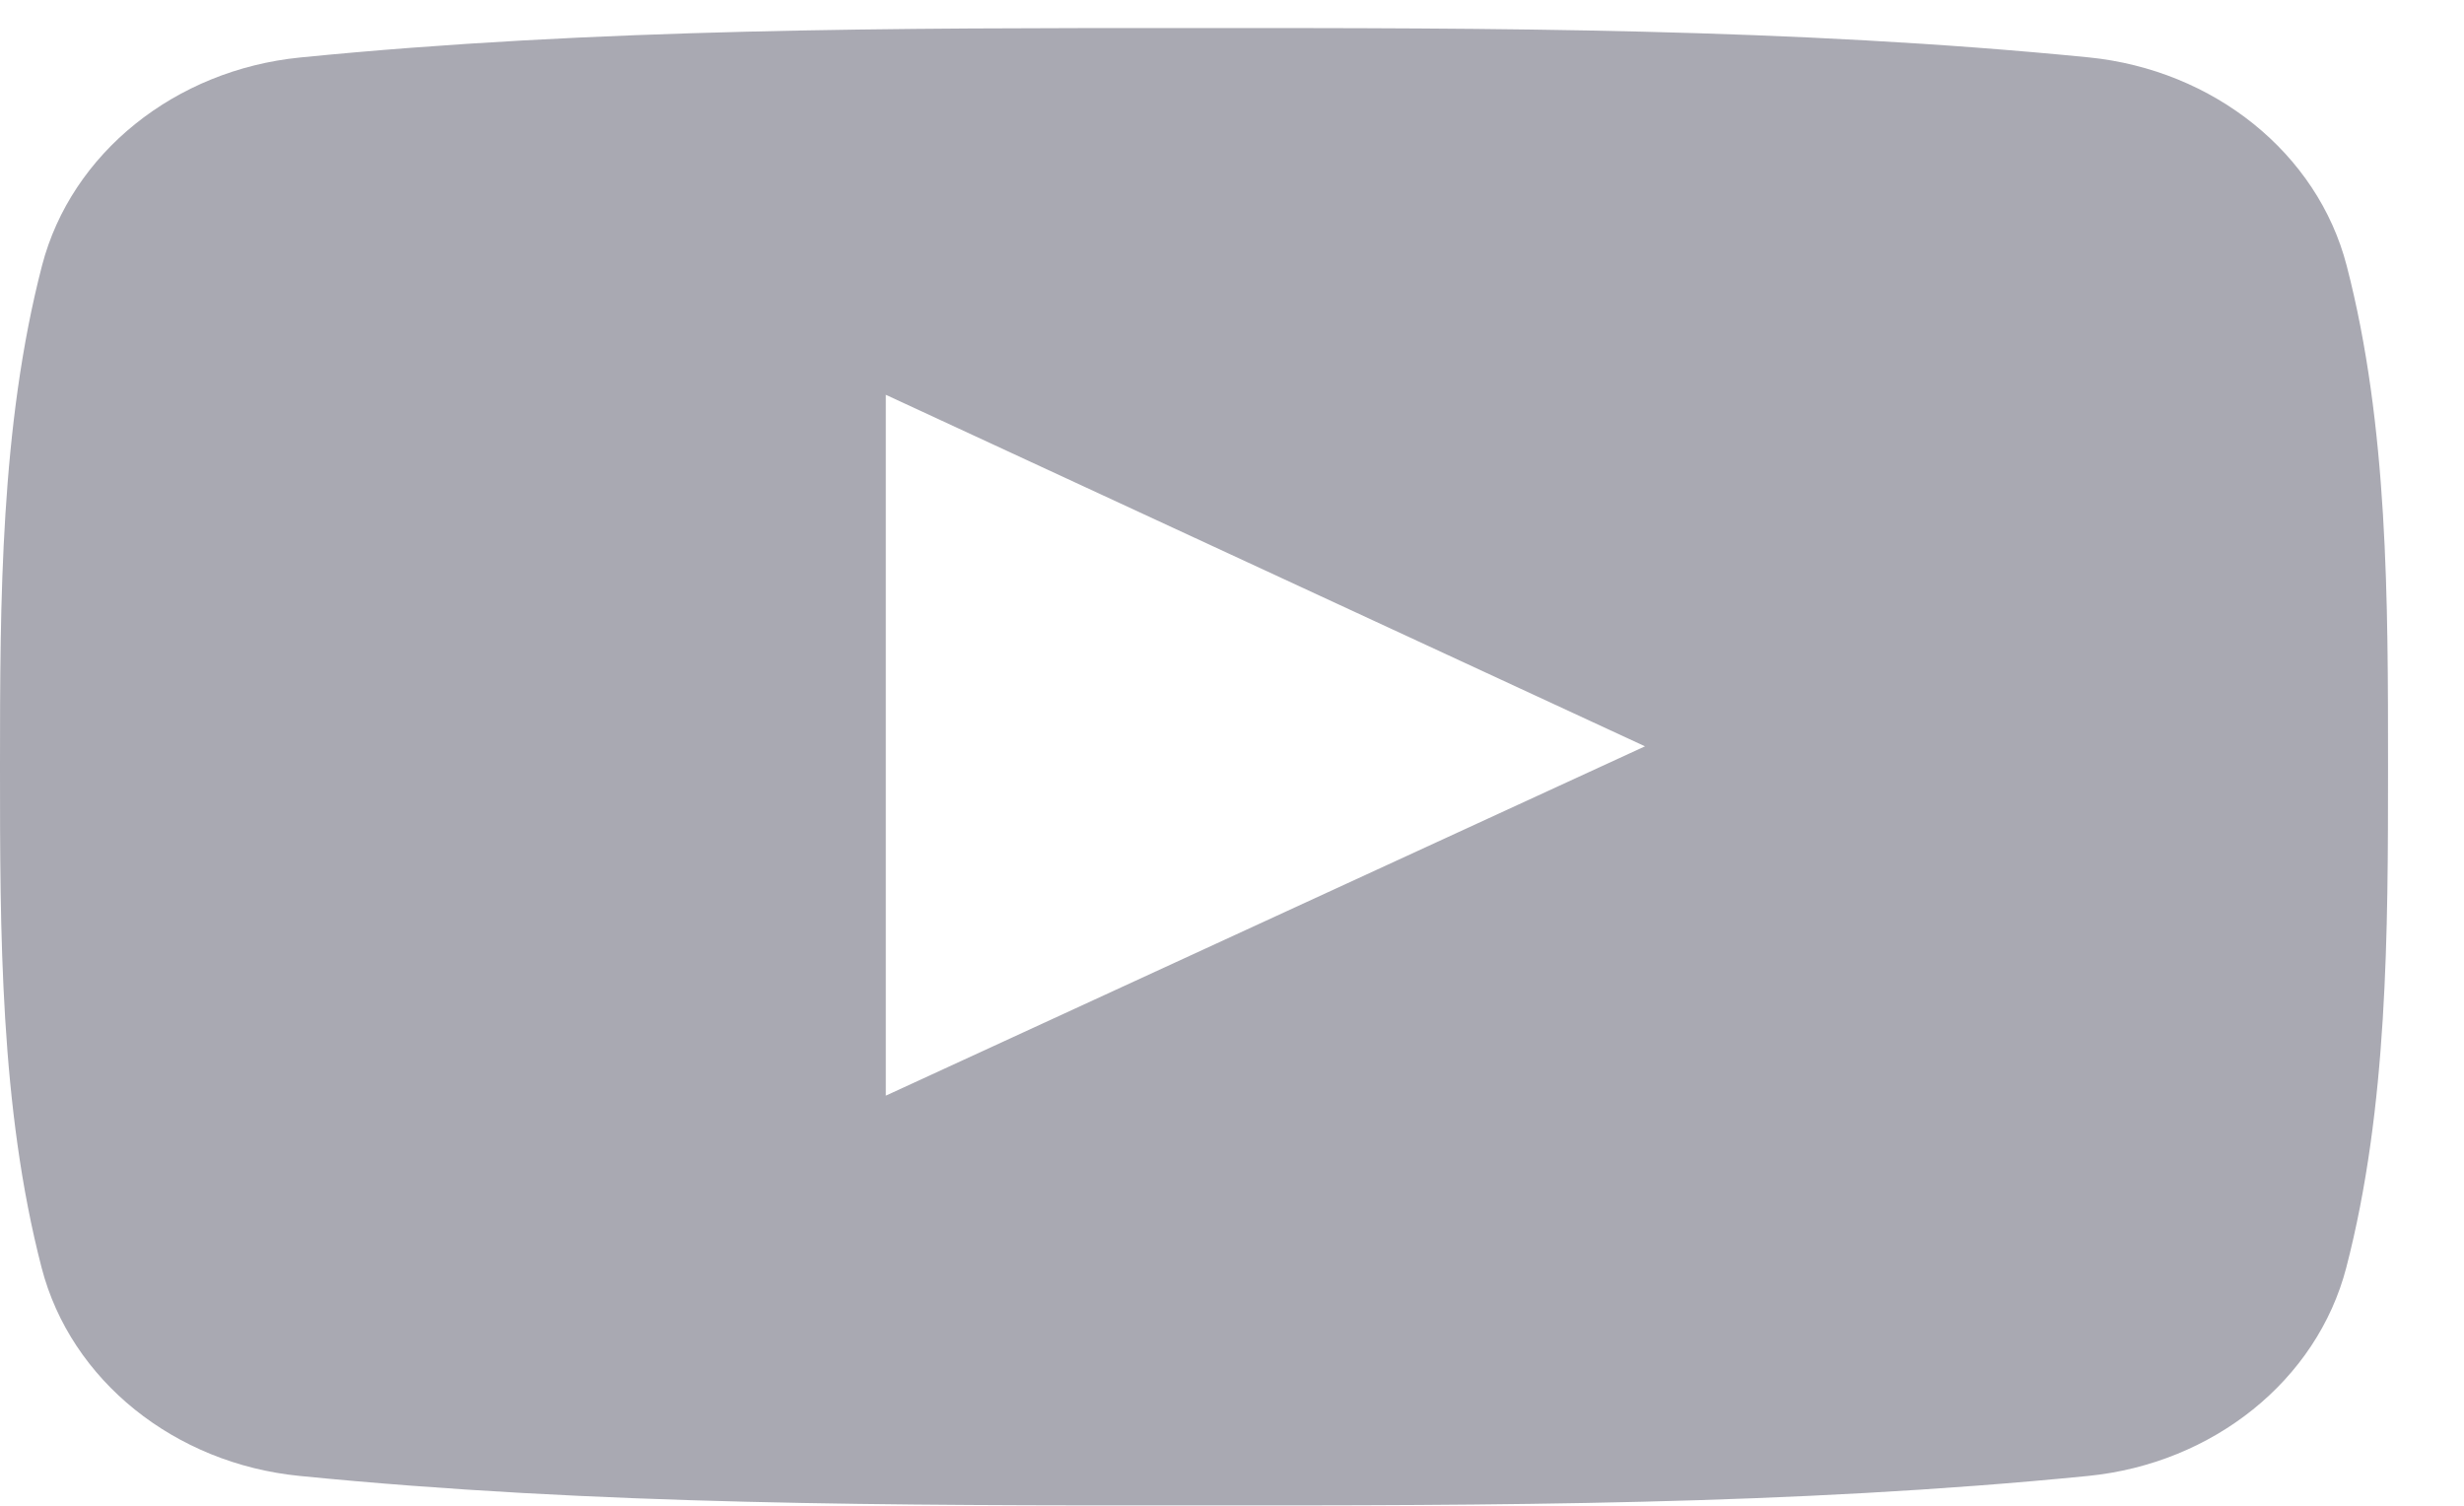
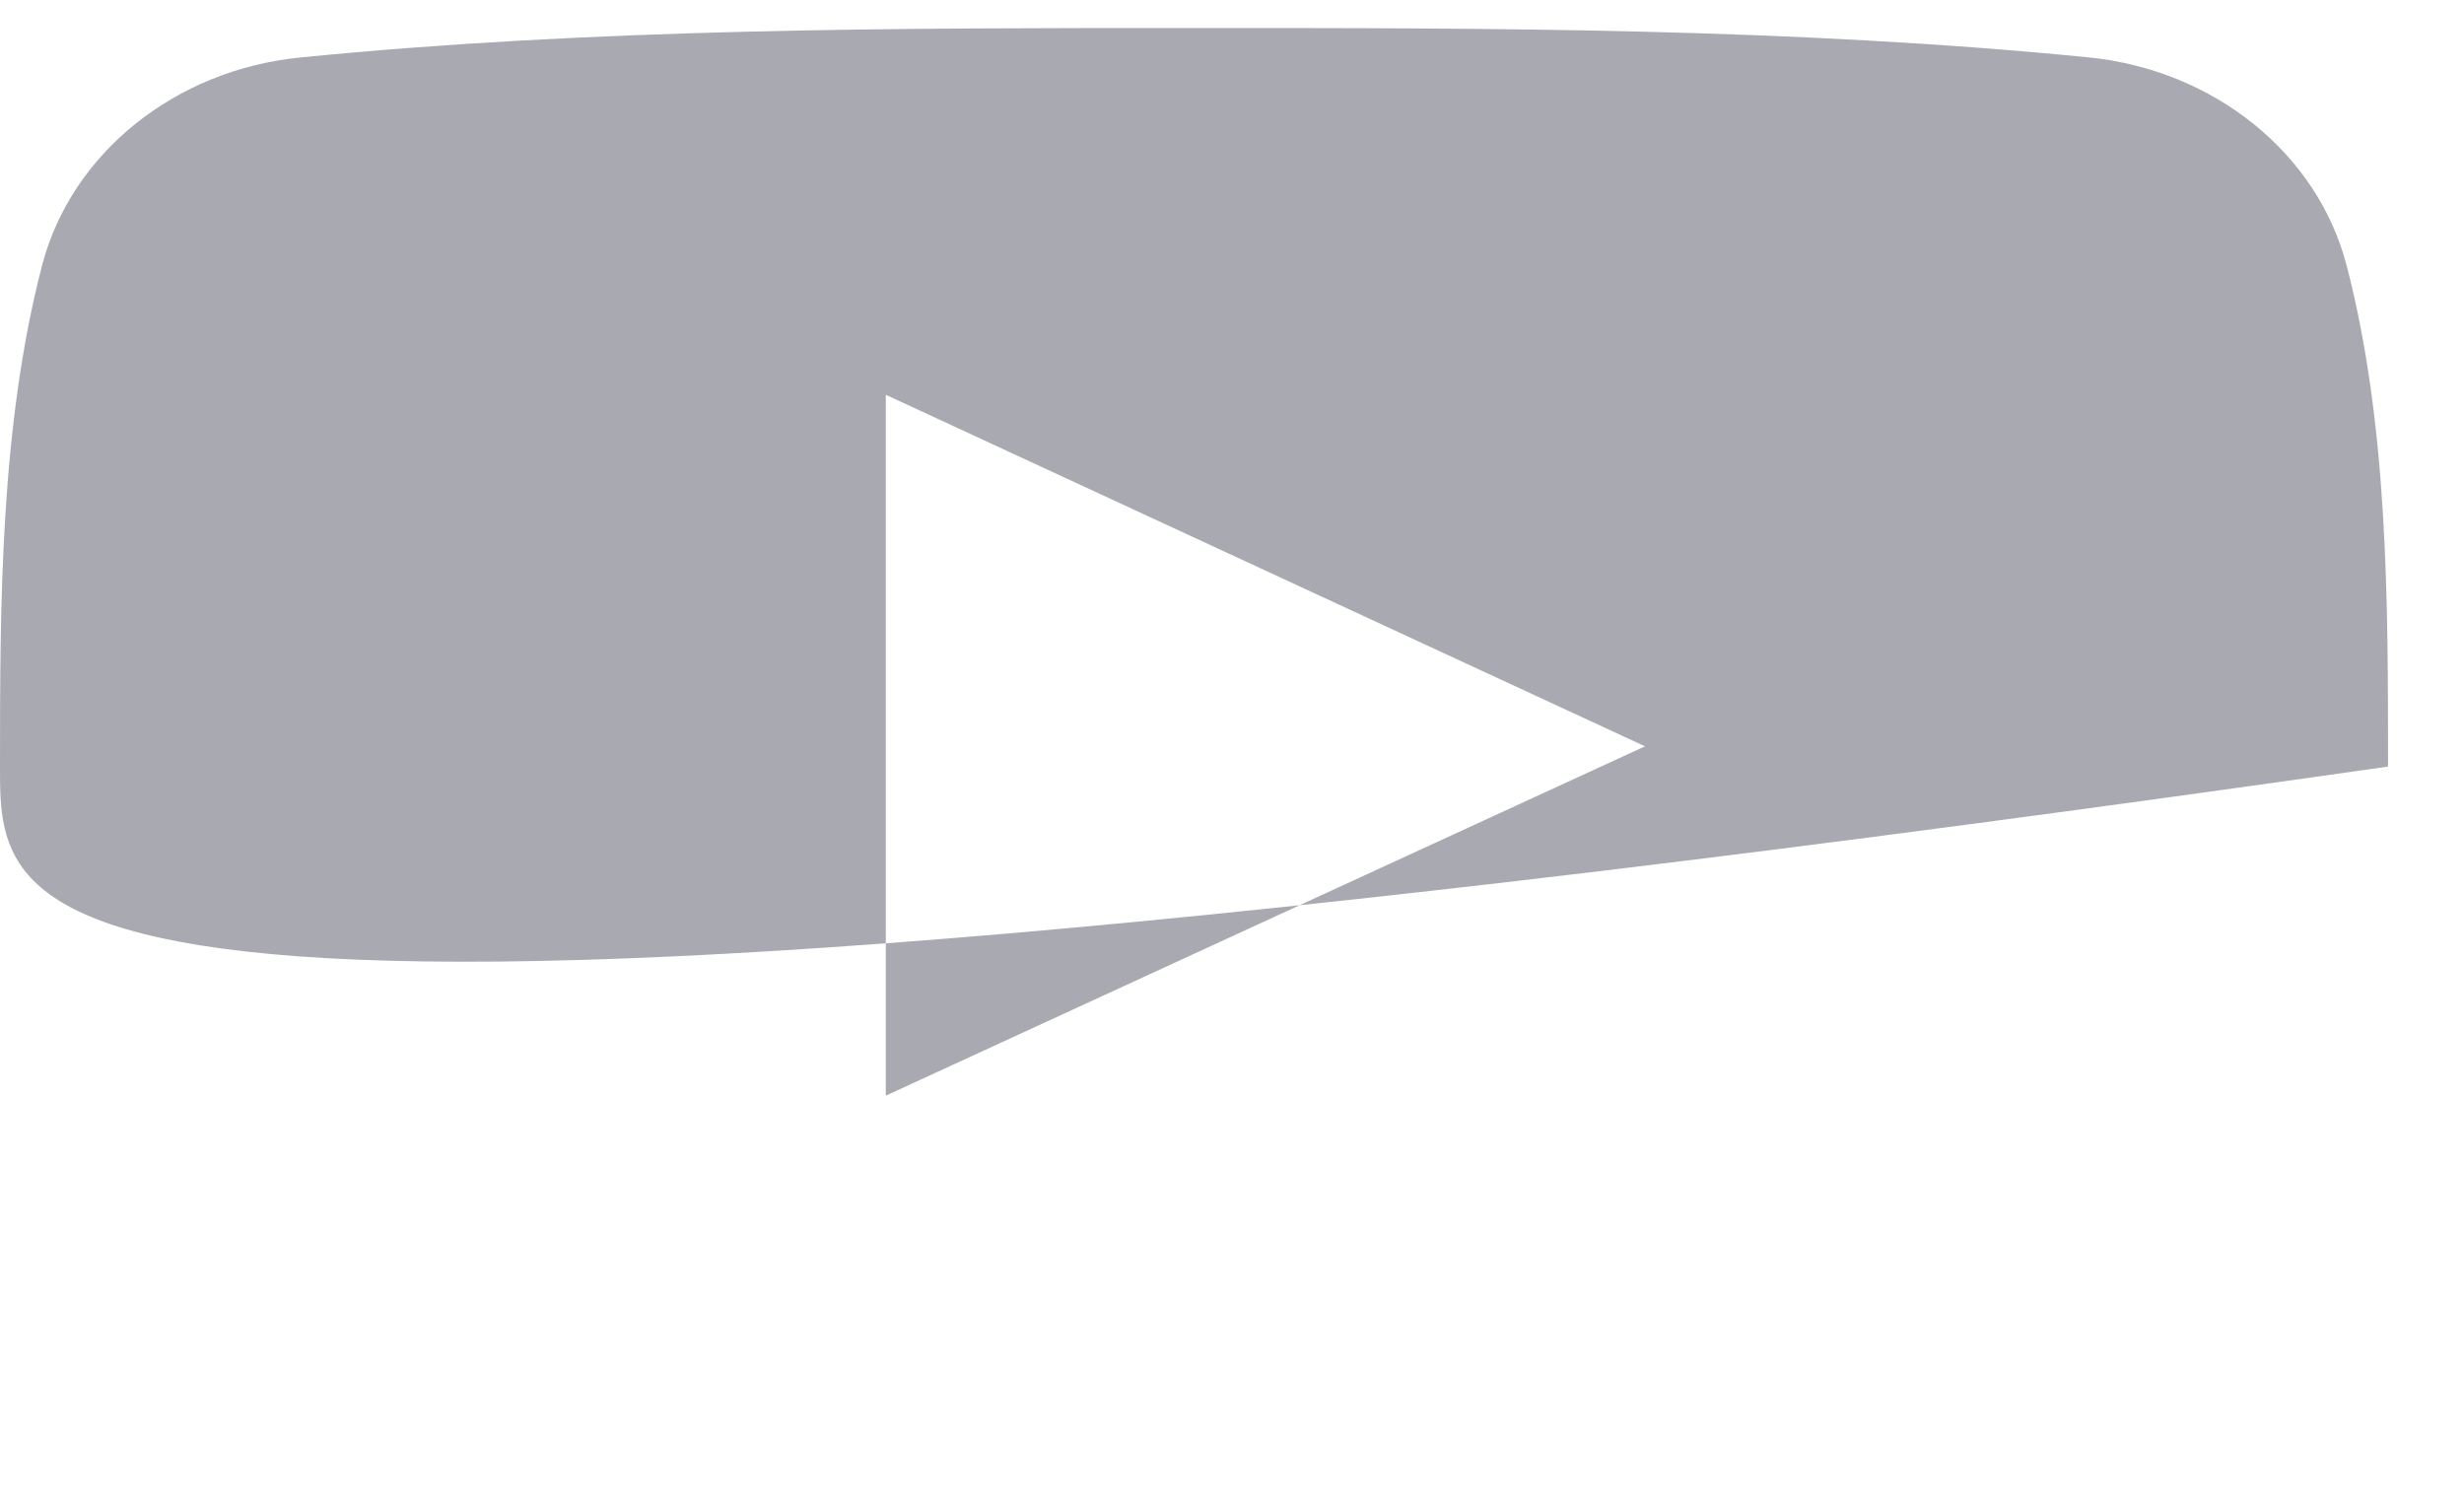
<svg xmlns="http://www.w3.org/2000/svg" width="18" height="11" viewBox="0 0 18 11">
  <g>
    <g>
-       <path fill="#a9a9b2" d="M17.445 5.6c0 1.209-.001 2.488-.305 3.66-.214.824-.973 1.431-1.886 1.522-2.163.215-4.352.216-6.532.215-2.18.001-4.37 0-6.533-.215-.913-.09-1.672-.698-1.885-1.521C0 8.088 0 6.809 0 5.6c0-1.207.003-2.488.307-3.66C.521 1.118 1.28.511 2.192.42 4.355.205 6.545.204 8.725.205c2.18-.001 4.37 0 6.532.214.914.091 1.673.699 1.886 1.522.304 1.172.302 2.453.302 3.66zm-5.428-.148L6.471 2.884v5.12l5.546-2.552z" />
+       <path fill="#a9a9b2" d="M17.445 5.6C0 8.088 0 6.809 0 5.6c0-1.207.003-2.488.307-3.66C.521 1.118 1.28.511 2.192.42 4.355.205 6.545.204 8.725.205c2.18-.001 4.37 0 6.532.214.914.091 1.673.699 1.886 1.522.304 1.172.302 2.453.302 3.66zm-5.428-.148L6.471 2.884v5.12l5.546-2.552z" />
    </g>
  </g>
</svg>